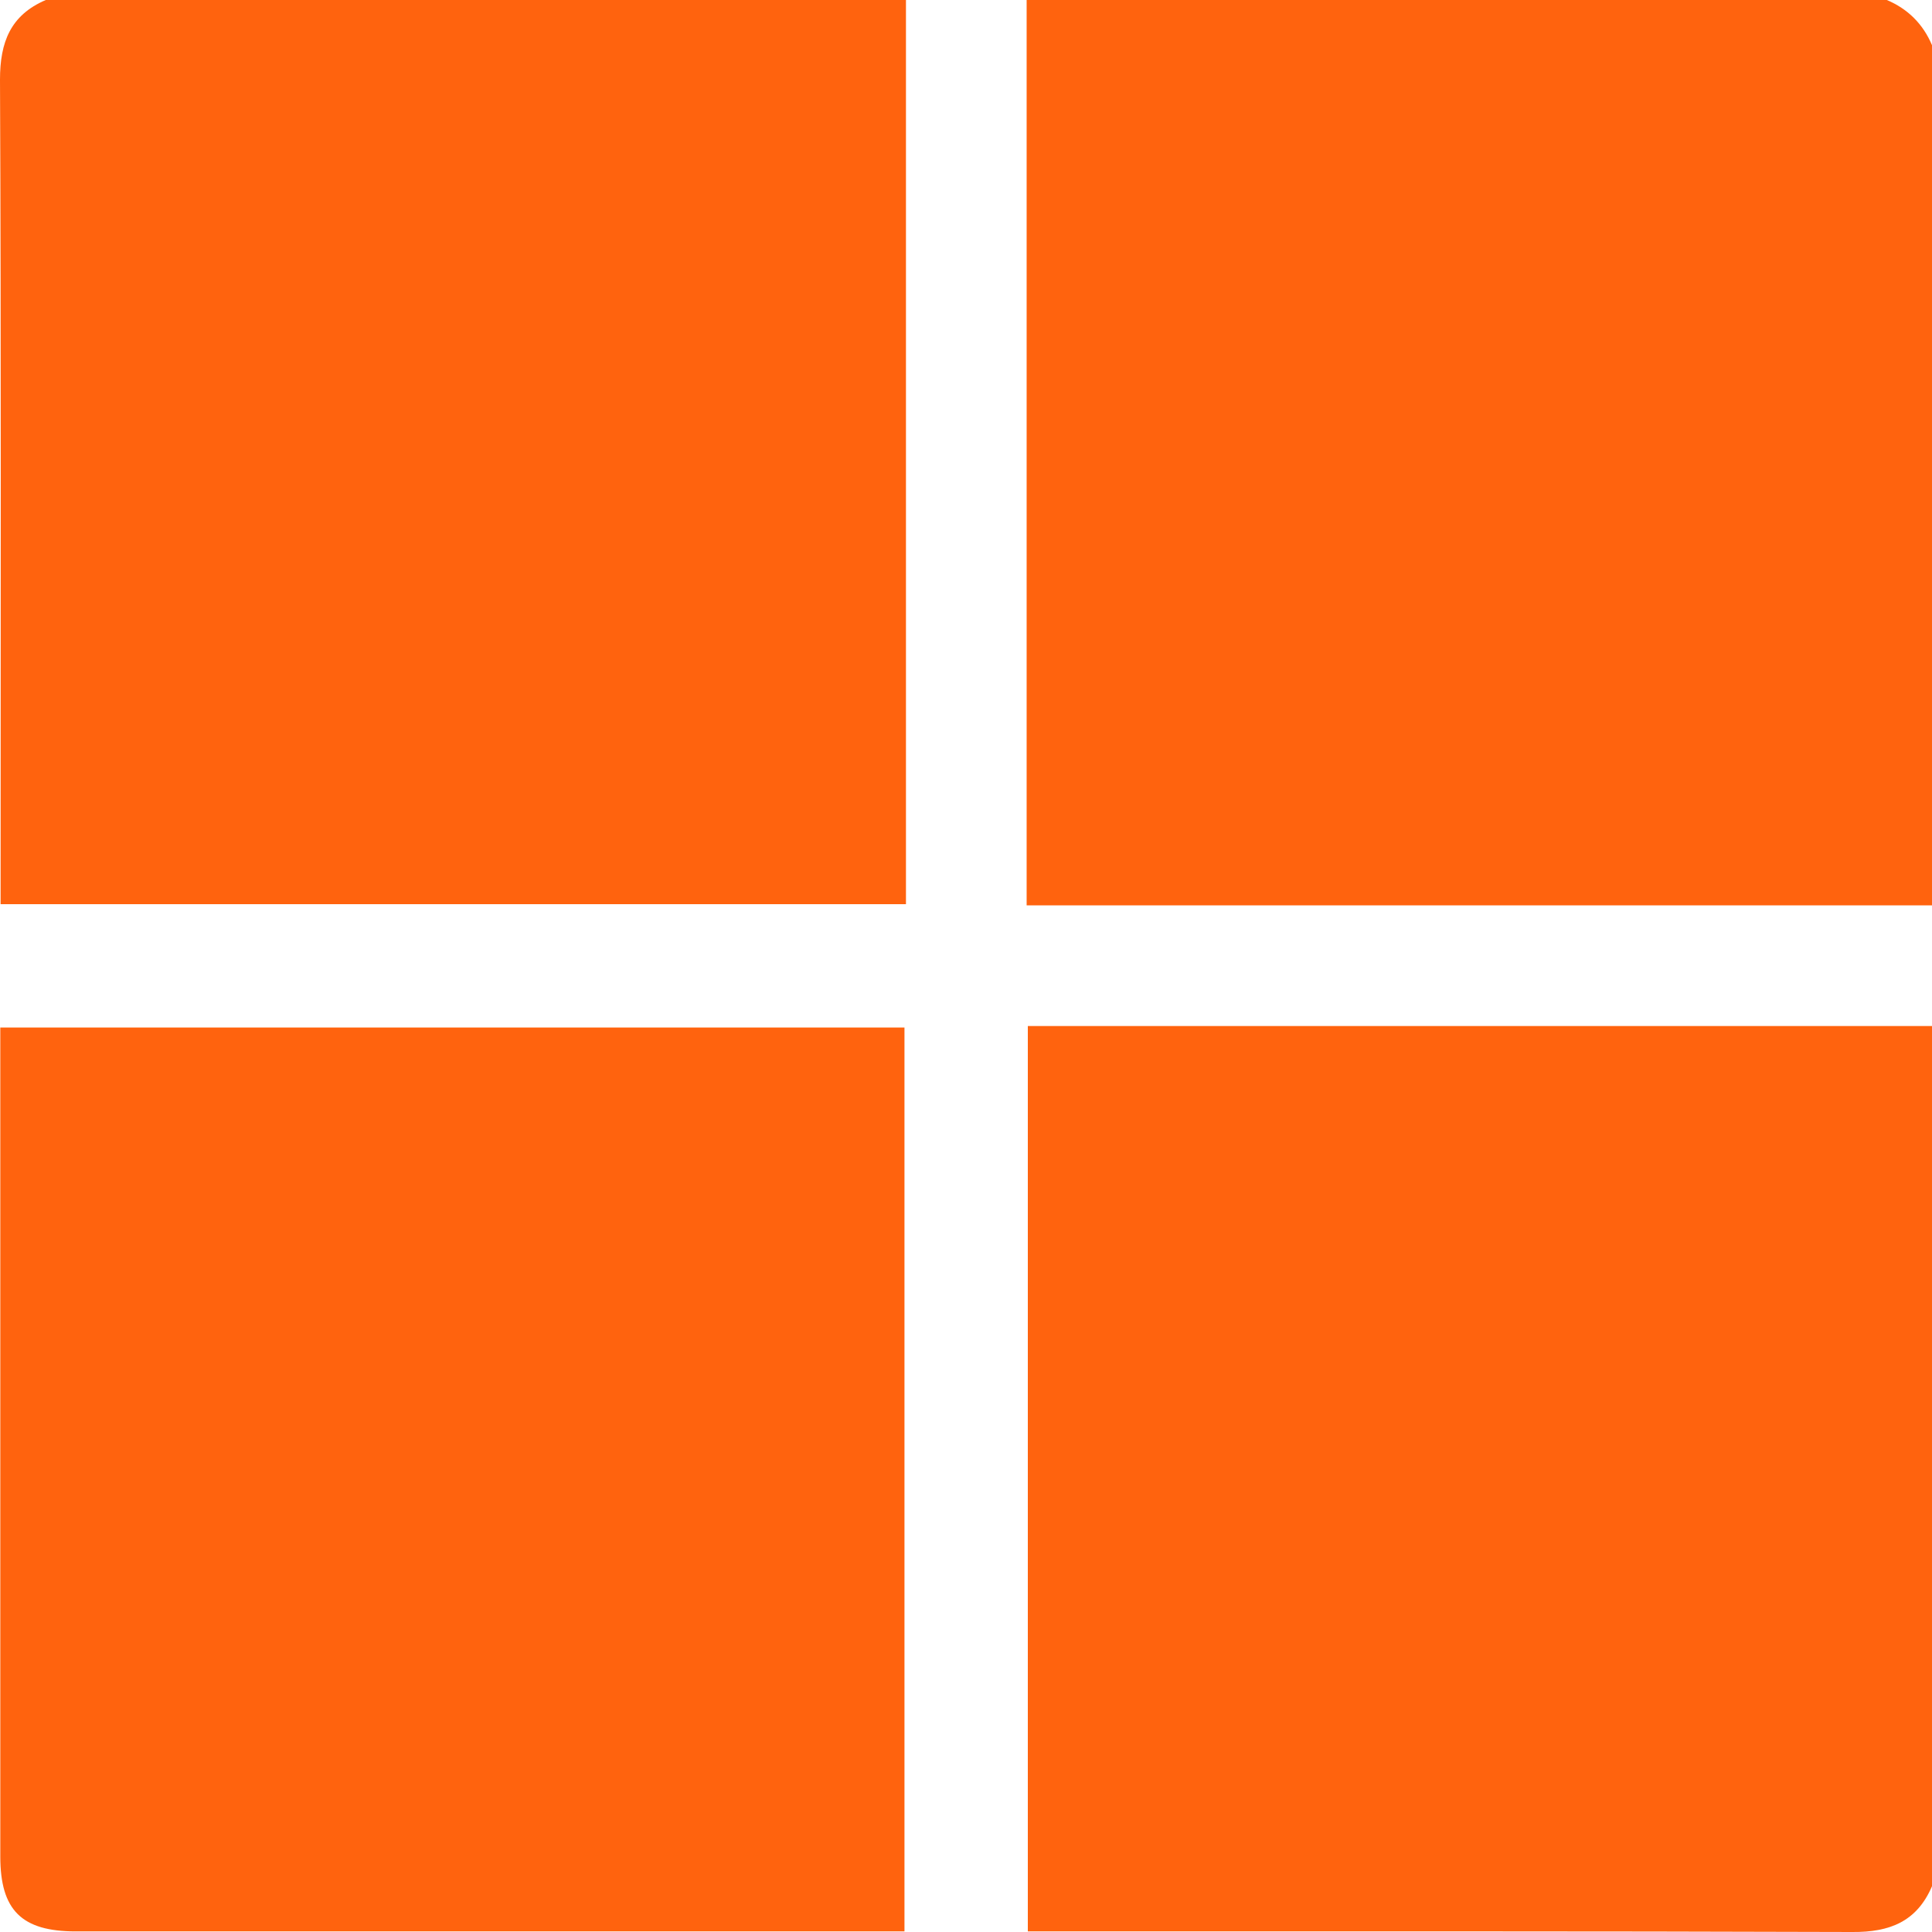
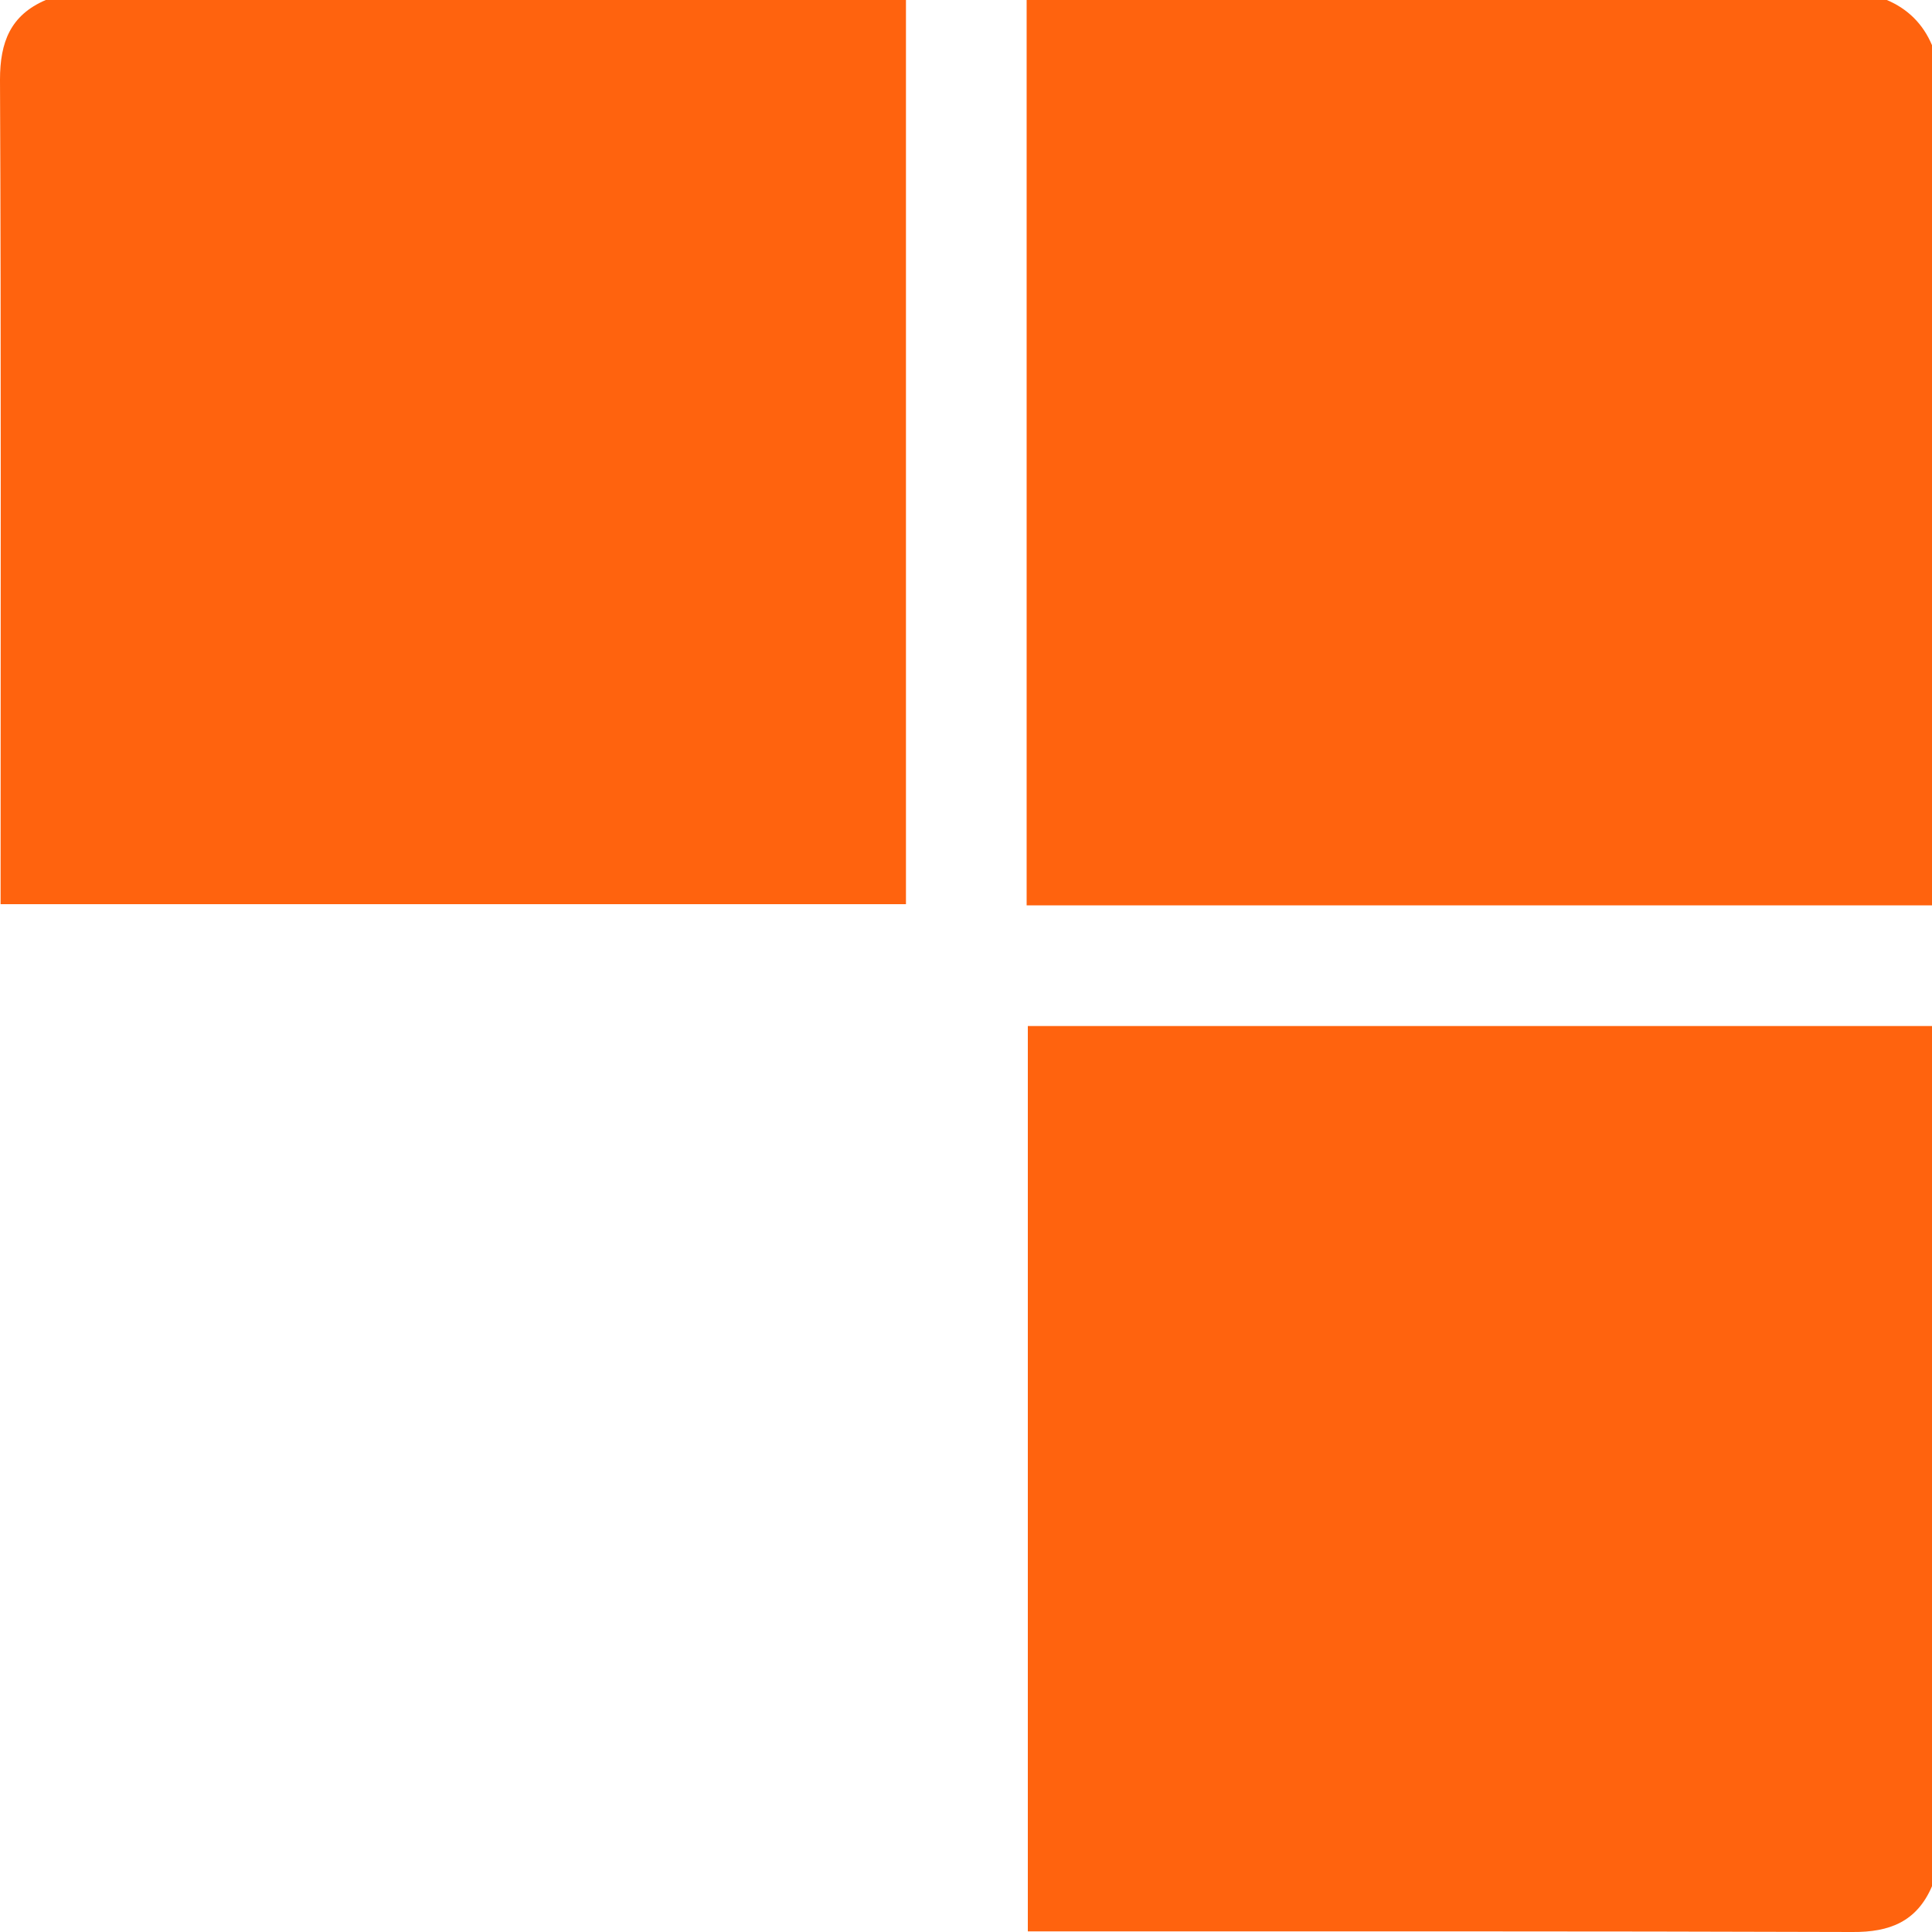
<svg xmlns="http://www.w3.org/2000/svg" id="a" width="65" height="65" viewBox="0 0 65 65">
  <path d="M1.54,0H30.48V30.42H.02c0-.29,0-.54,0-.79,0-8.98,.02-17.97-.02-26.95C0,1.42,.35,.51,1.54,0Z" fill="#ff630e" />
  <path d="M65,1.52V30.46h-30.46V0h28.94c.71,.3,1.22,.81,1.52,1.52Z" fill="#ff630e" />
  <path d="M65,34.52v28.94c-.51,1.19-1.42,1.55-2.68,1.54-9.01-.03-18.01-.02-27.02-.02h-.72v-30.46h30.42Z" fill="#ff630e" />
-   <path d="M30.43,64.98h-.73c-9.05,0-18.1,0-27.15,0-1.82,0-2.54-.71-2.54-2.52,0-9.05,0-18.1,0-27.15,0-.23,0-.46,0-.74H30.43v30.41Z" fill="#ff630e" />
</svg>